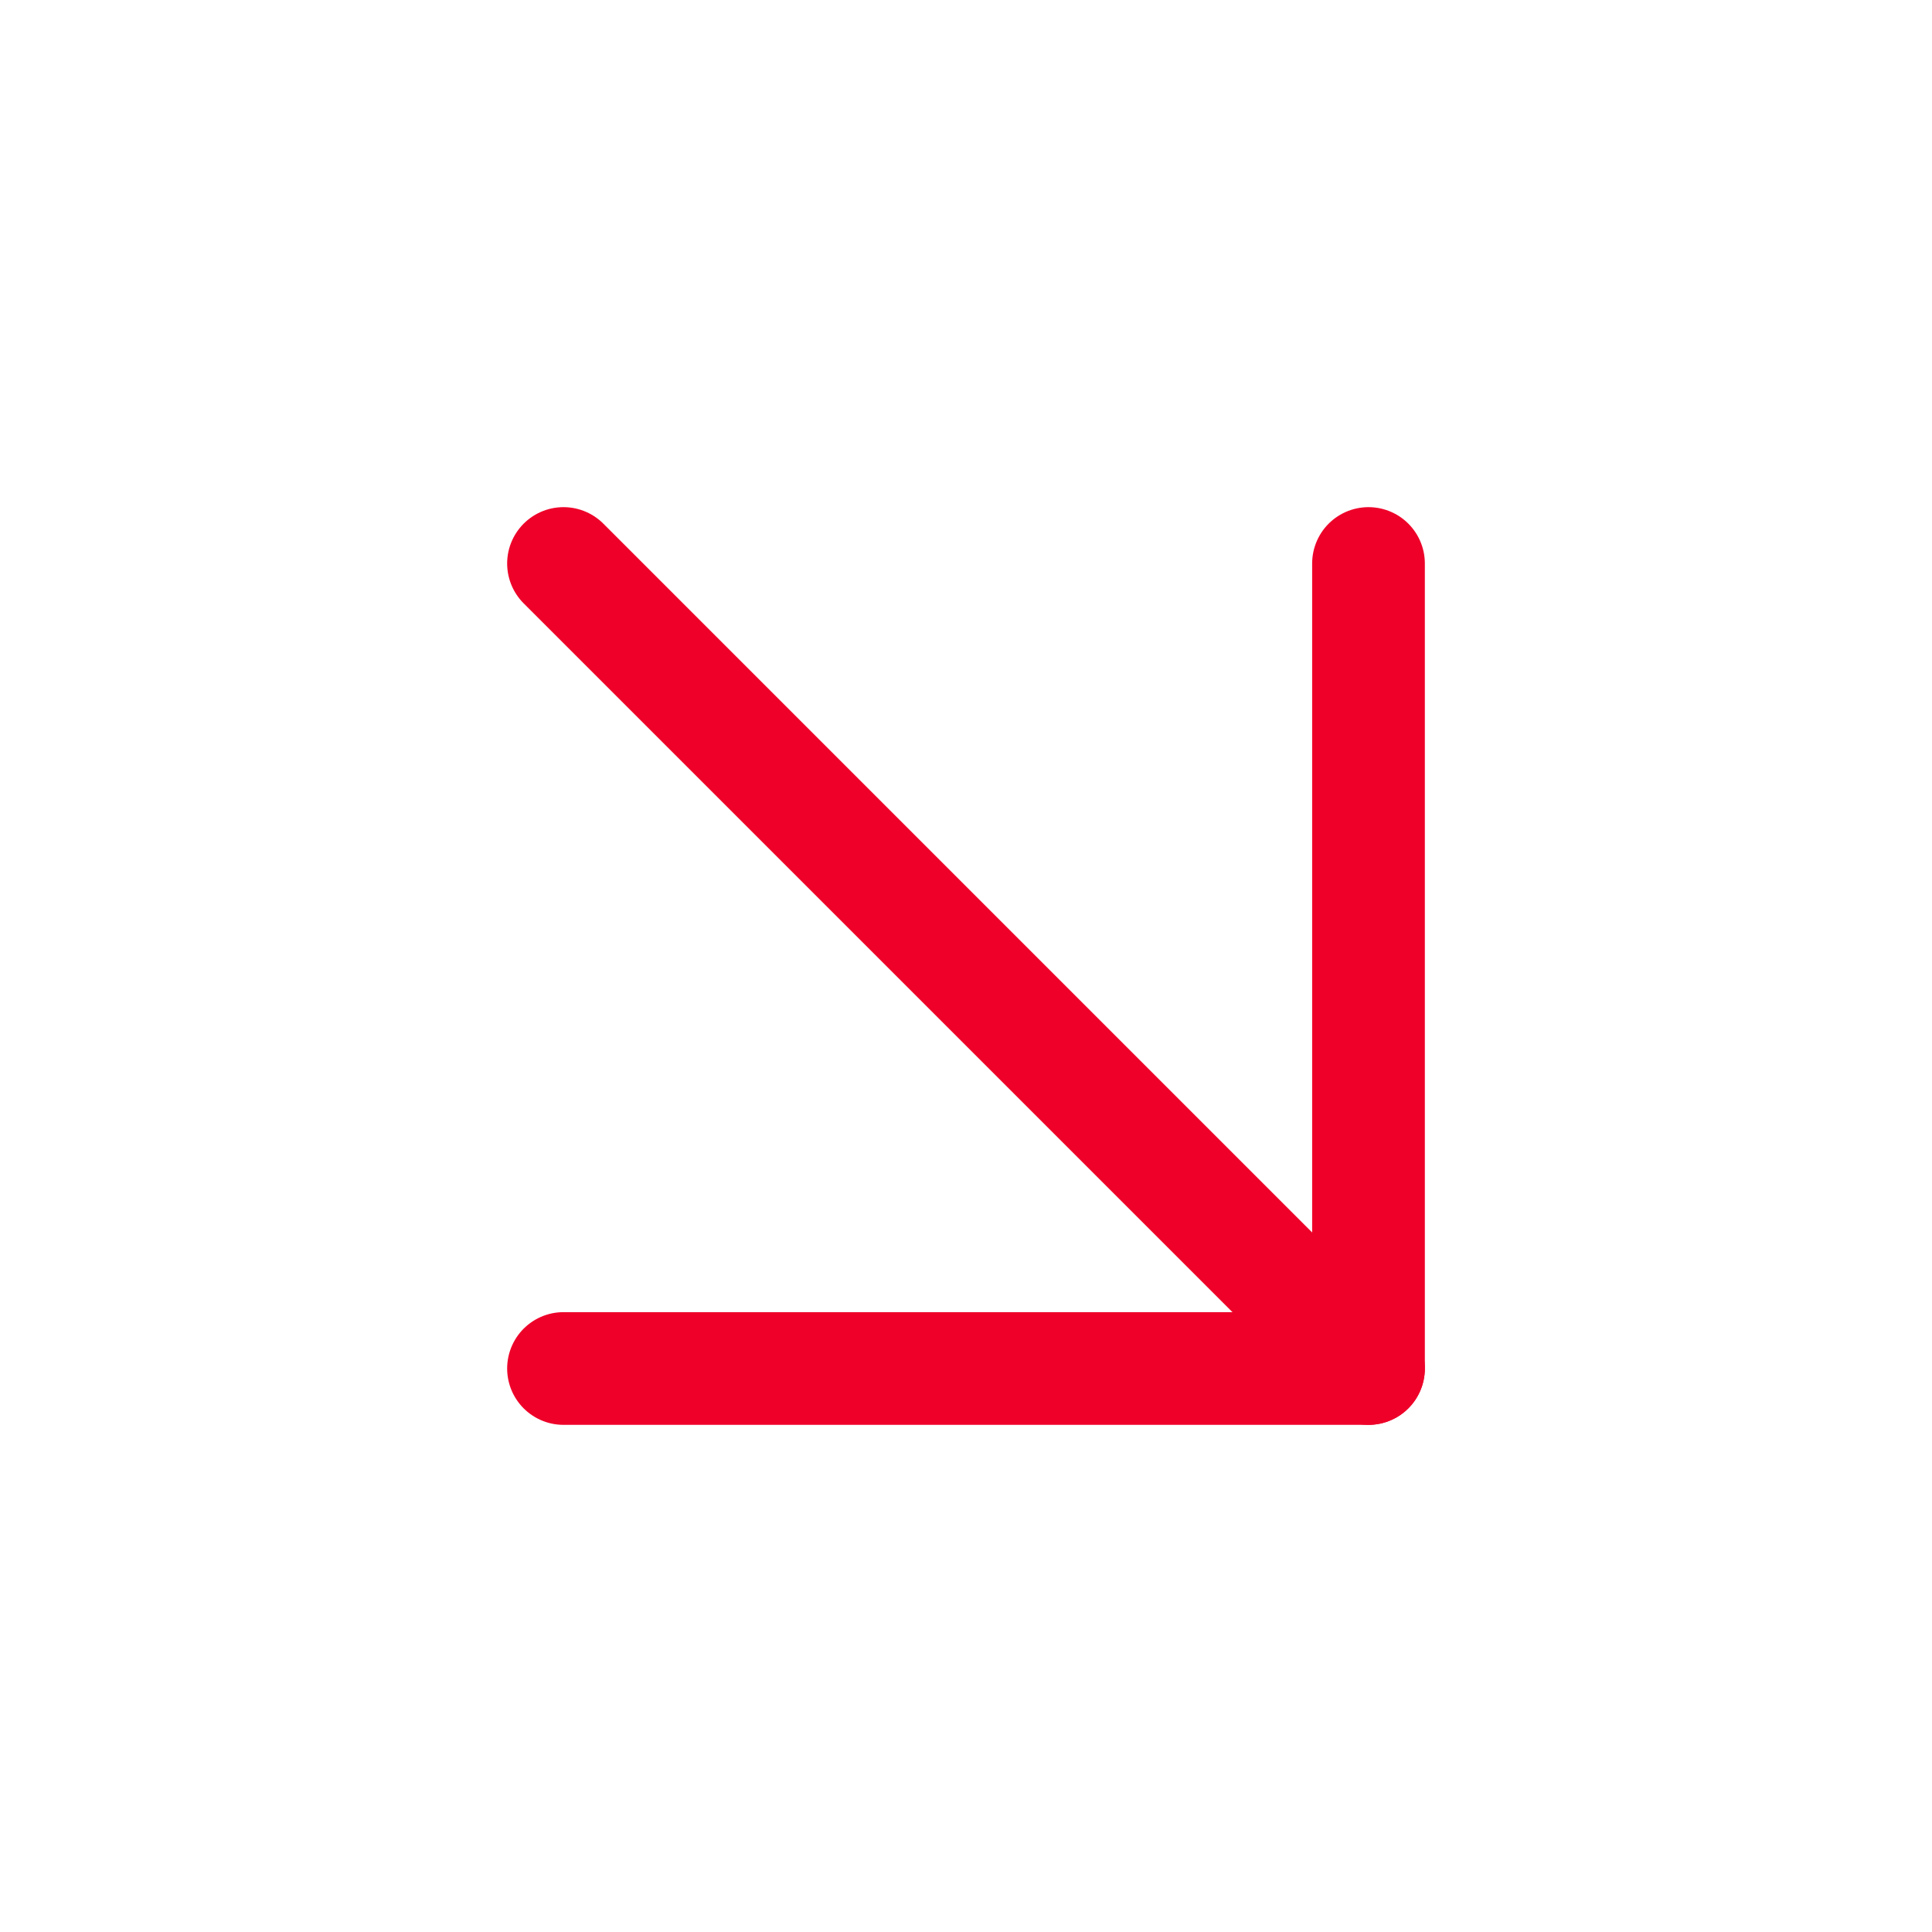
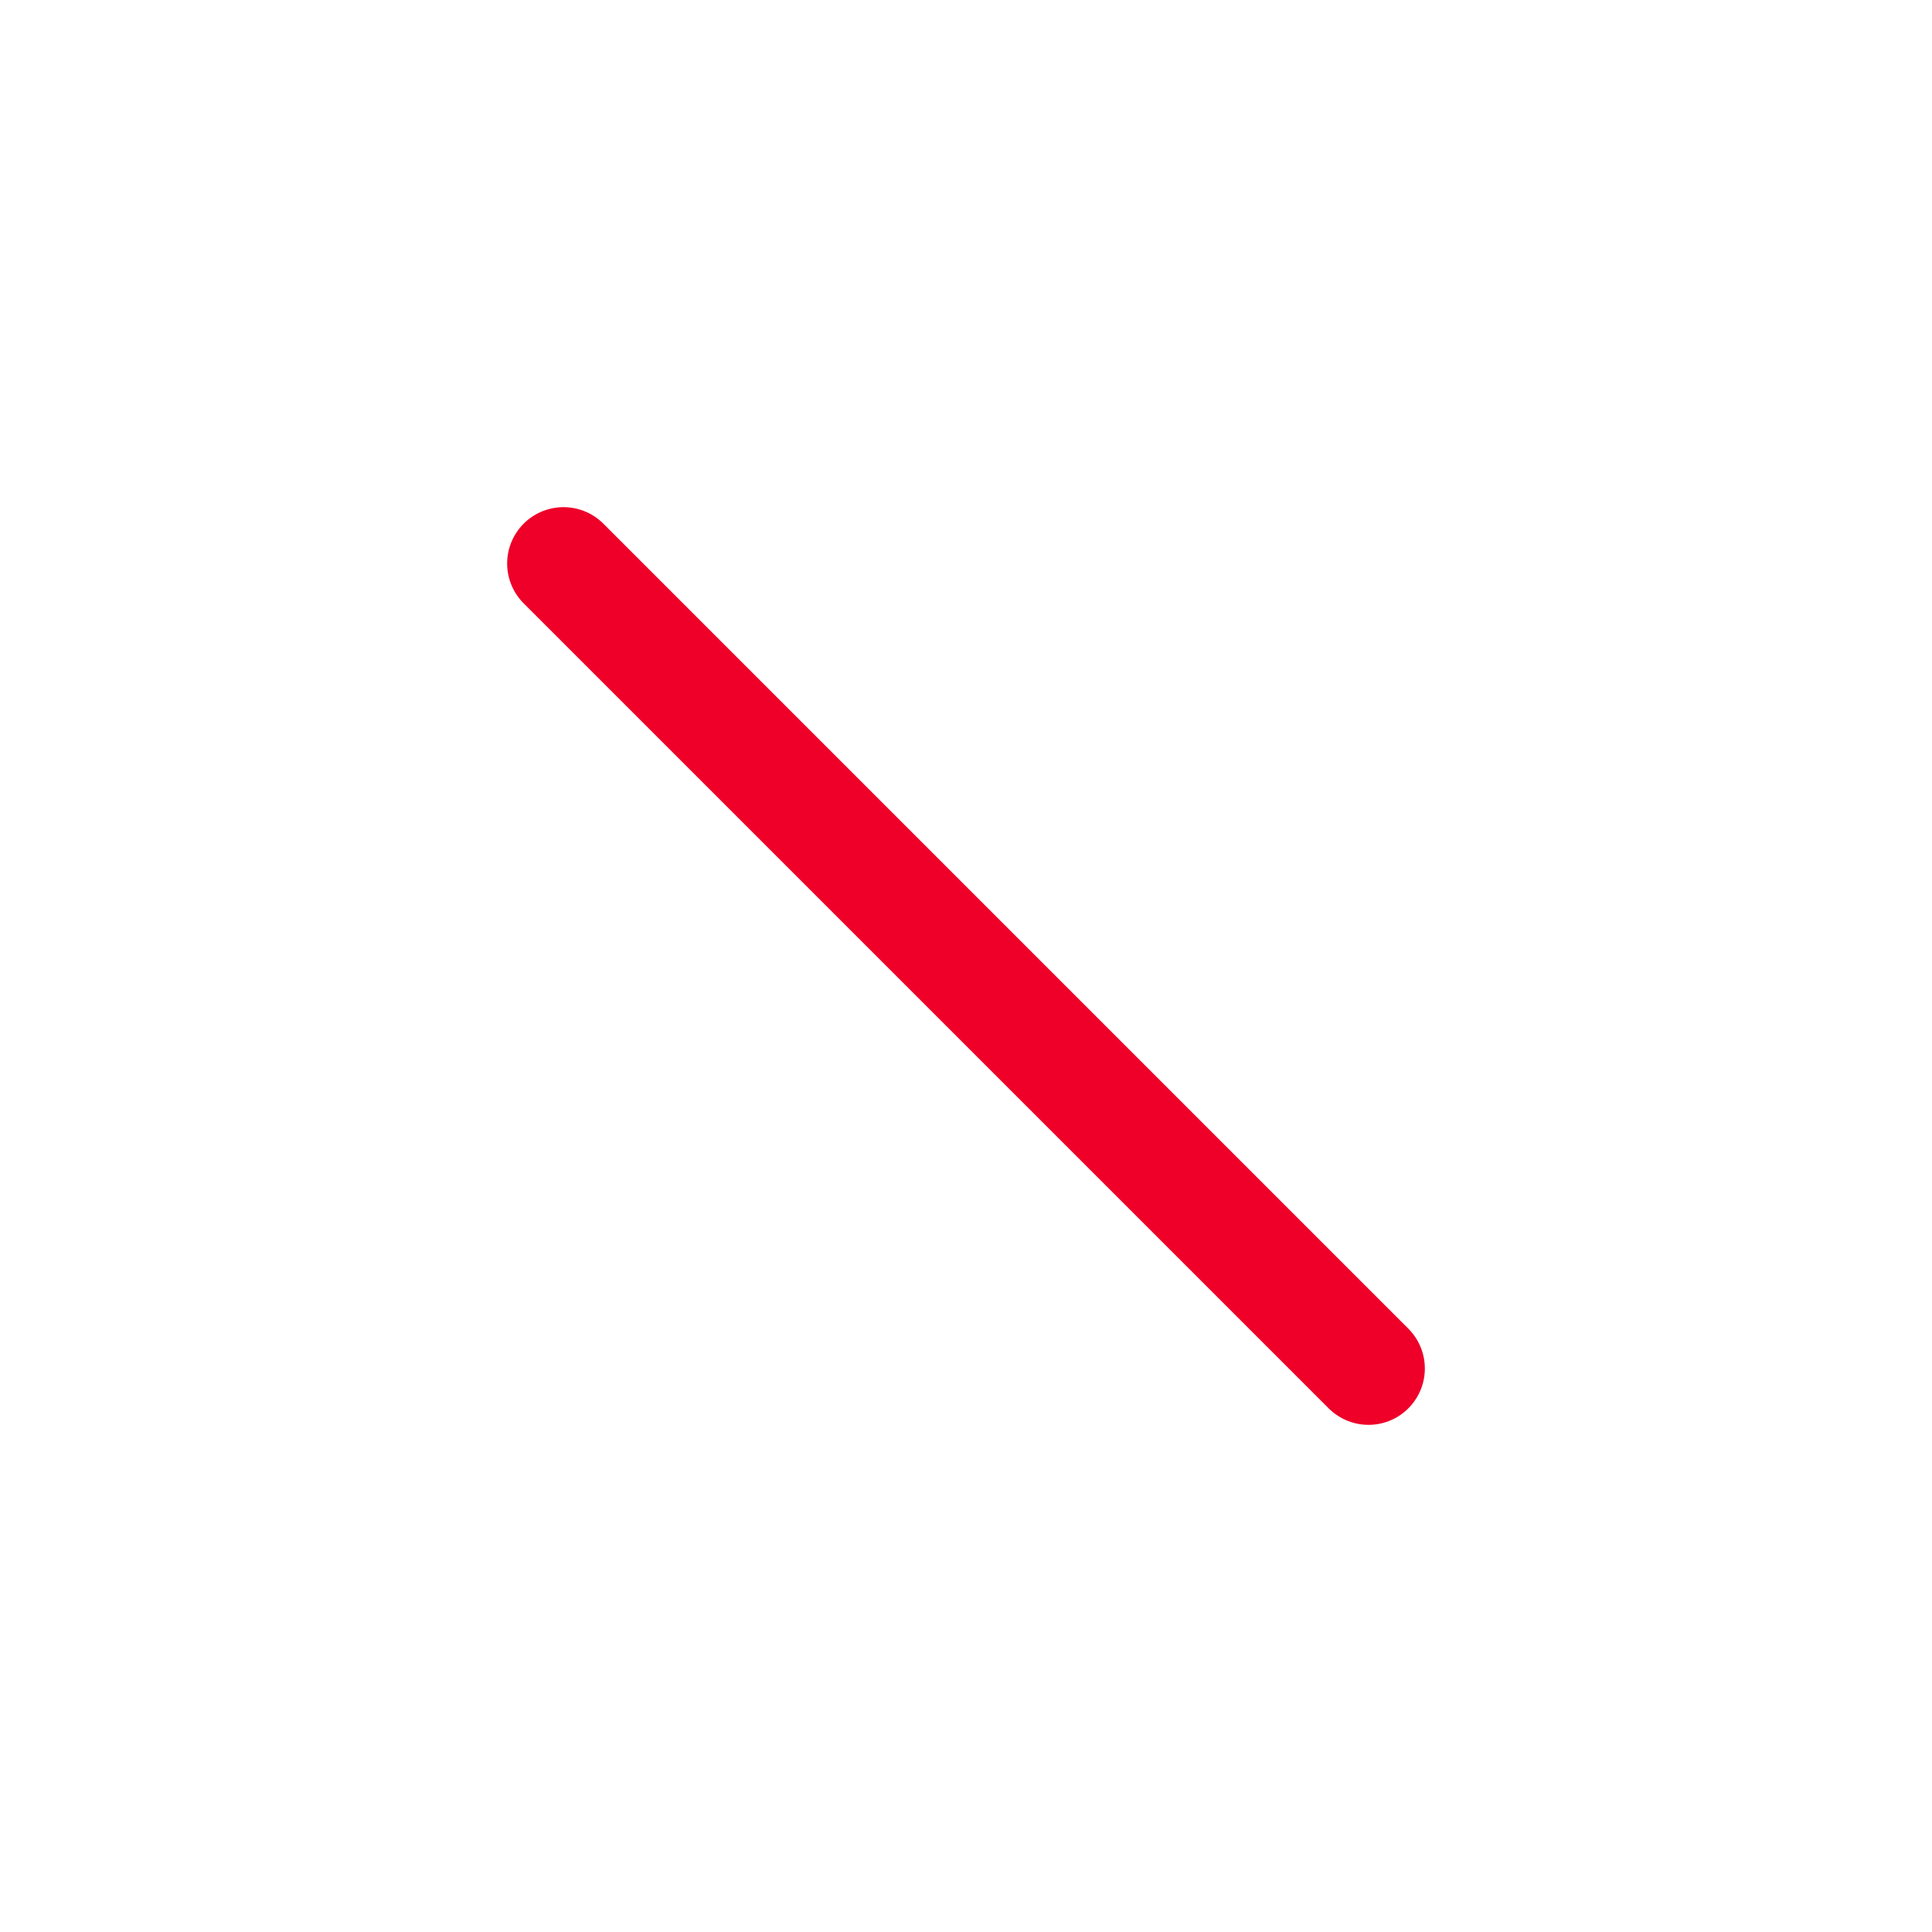
<svg xmlns="http://www.w3.org/2000/svg" width="24" height="24" viewBox="0 0 24 24" fill="none">
  <path d="M7 7L17 17" stroke="#EE0029" stroke-width="1.4" stroke-linecap="round" stroke-linejoin="round" />
-   <path d="M7 17H17V7" stroke="#EE0029" stroke-width="1.4" stroke-linecap="round" stroke-linejoin="round" />
</svg>